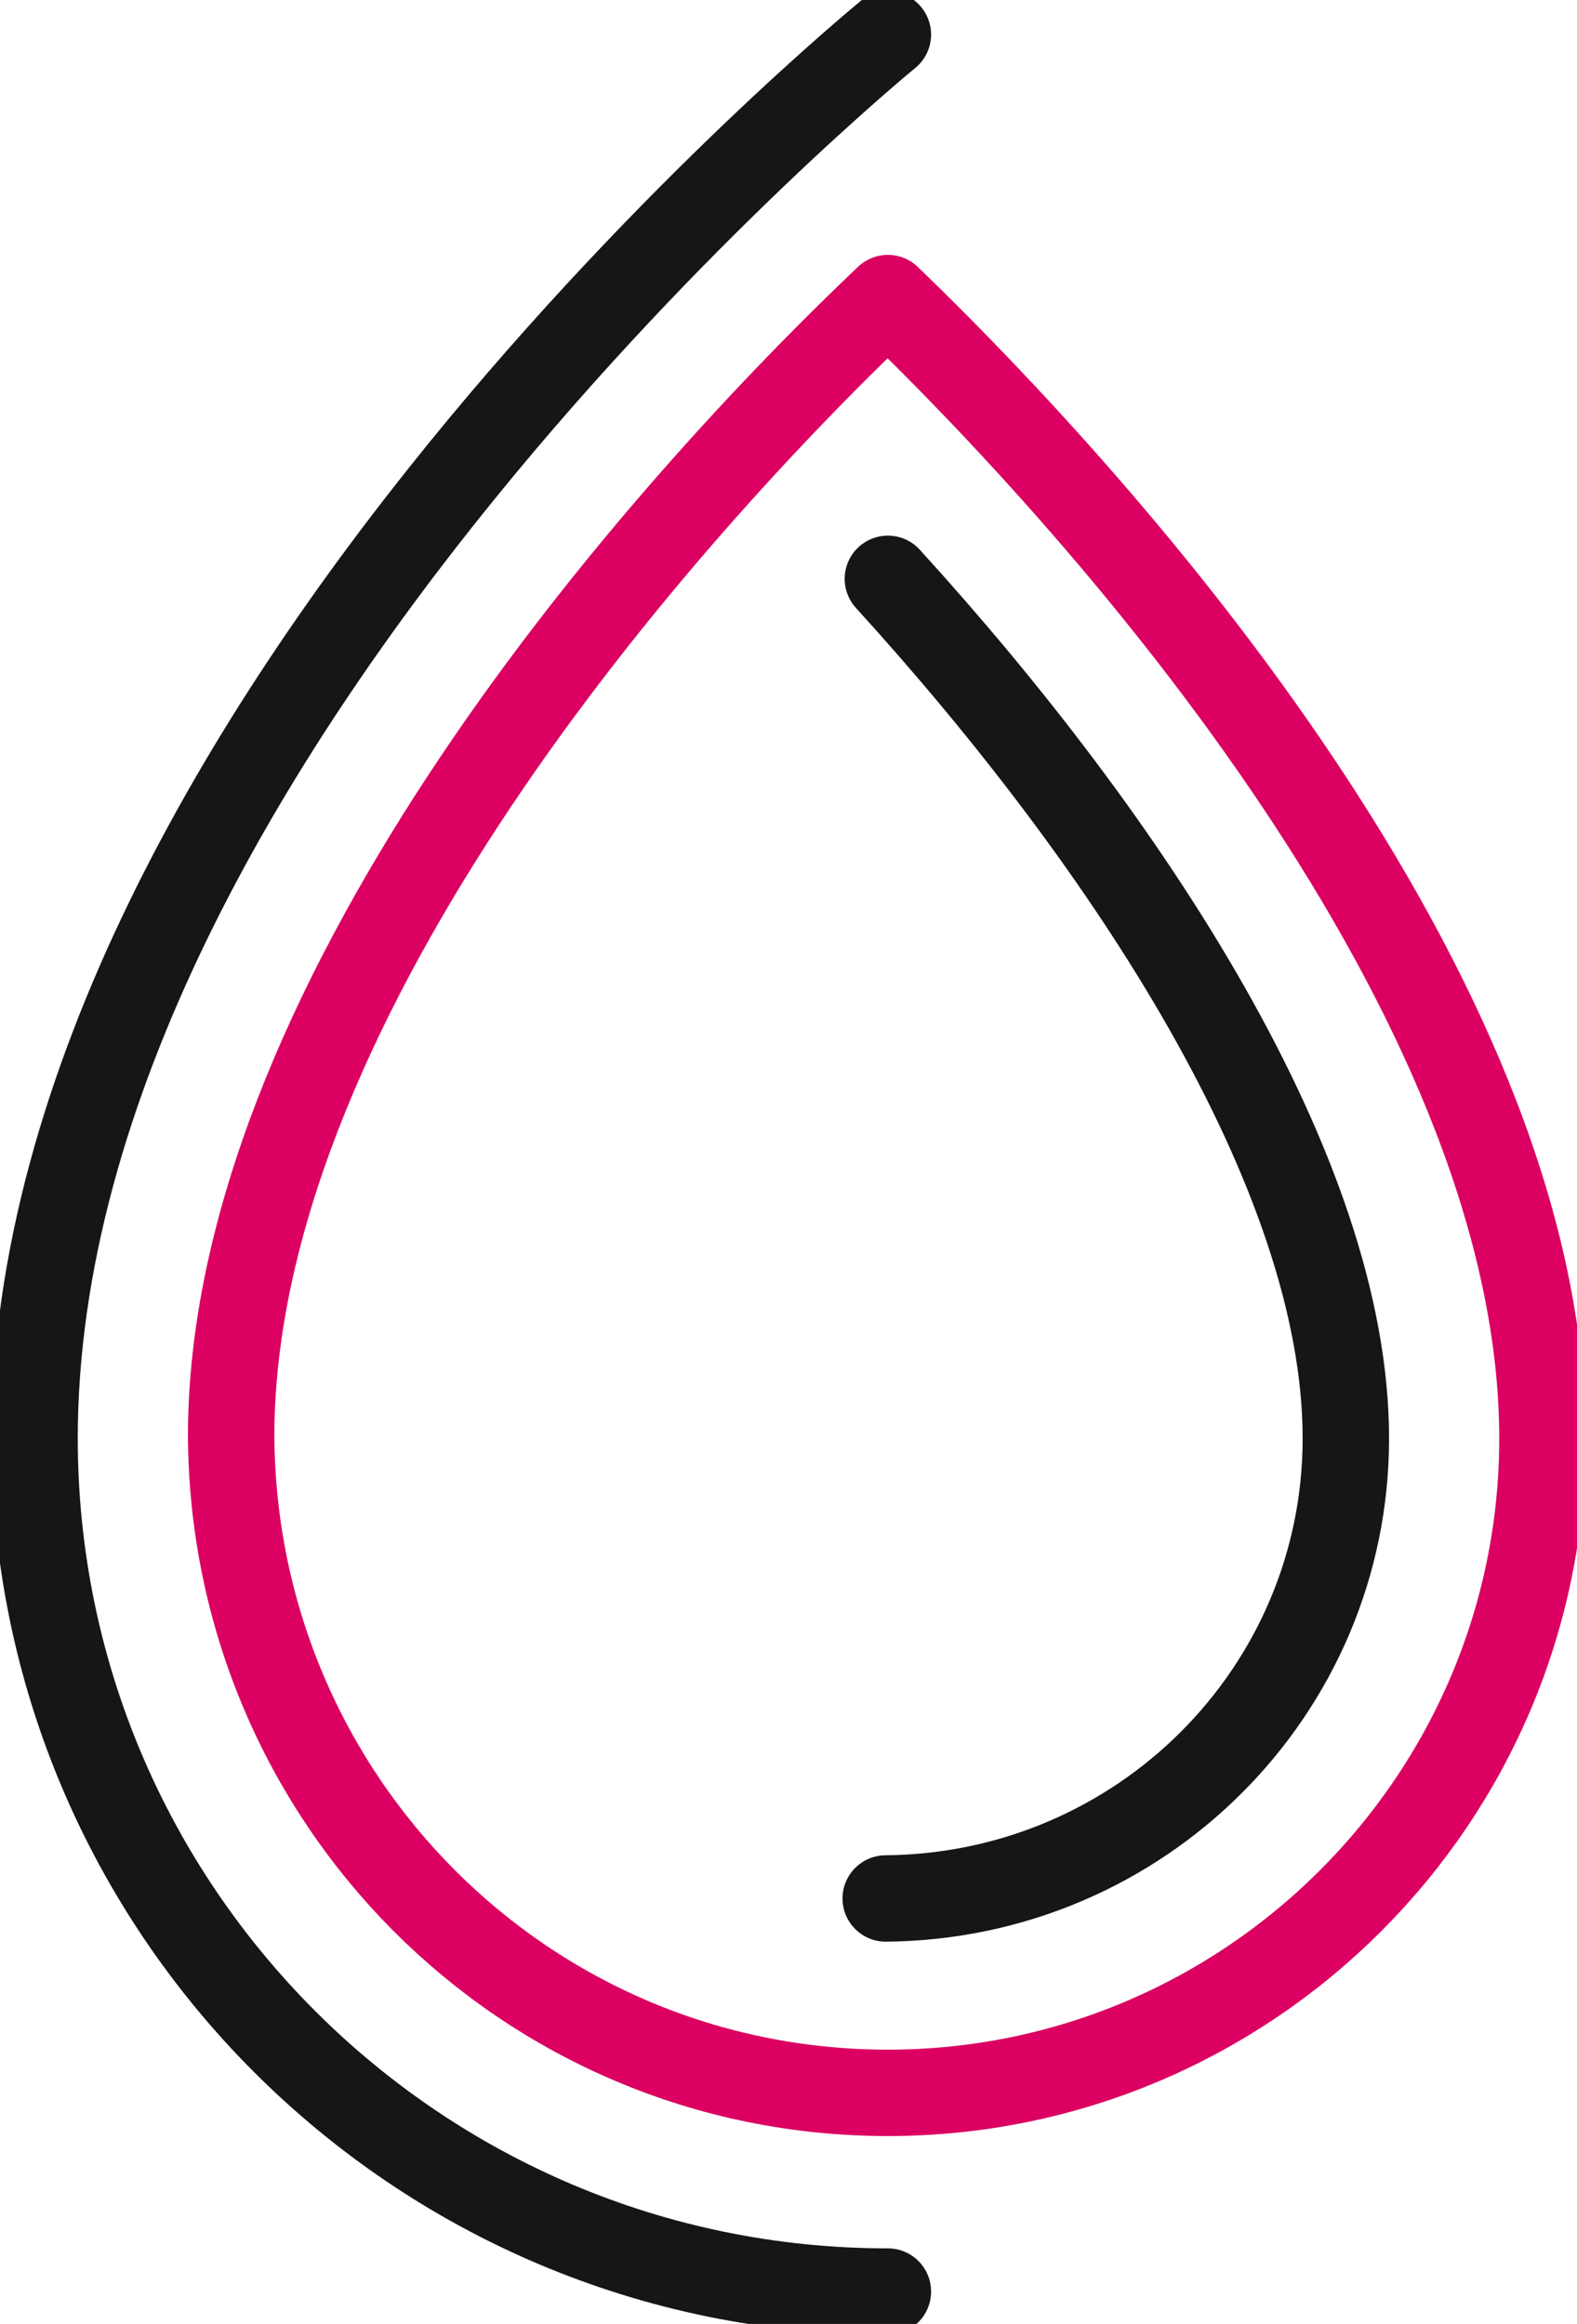
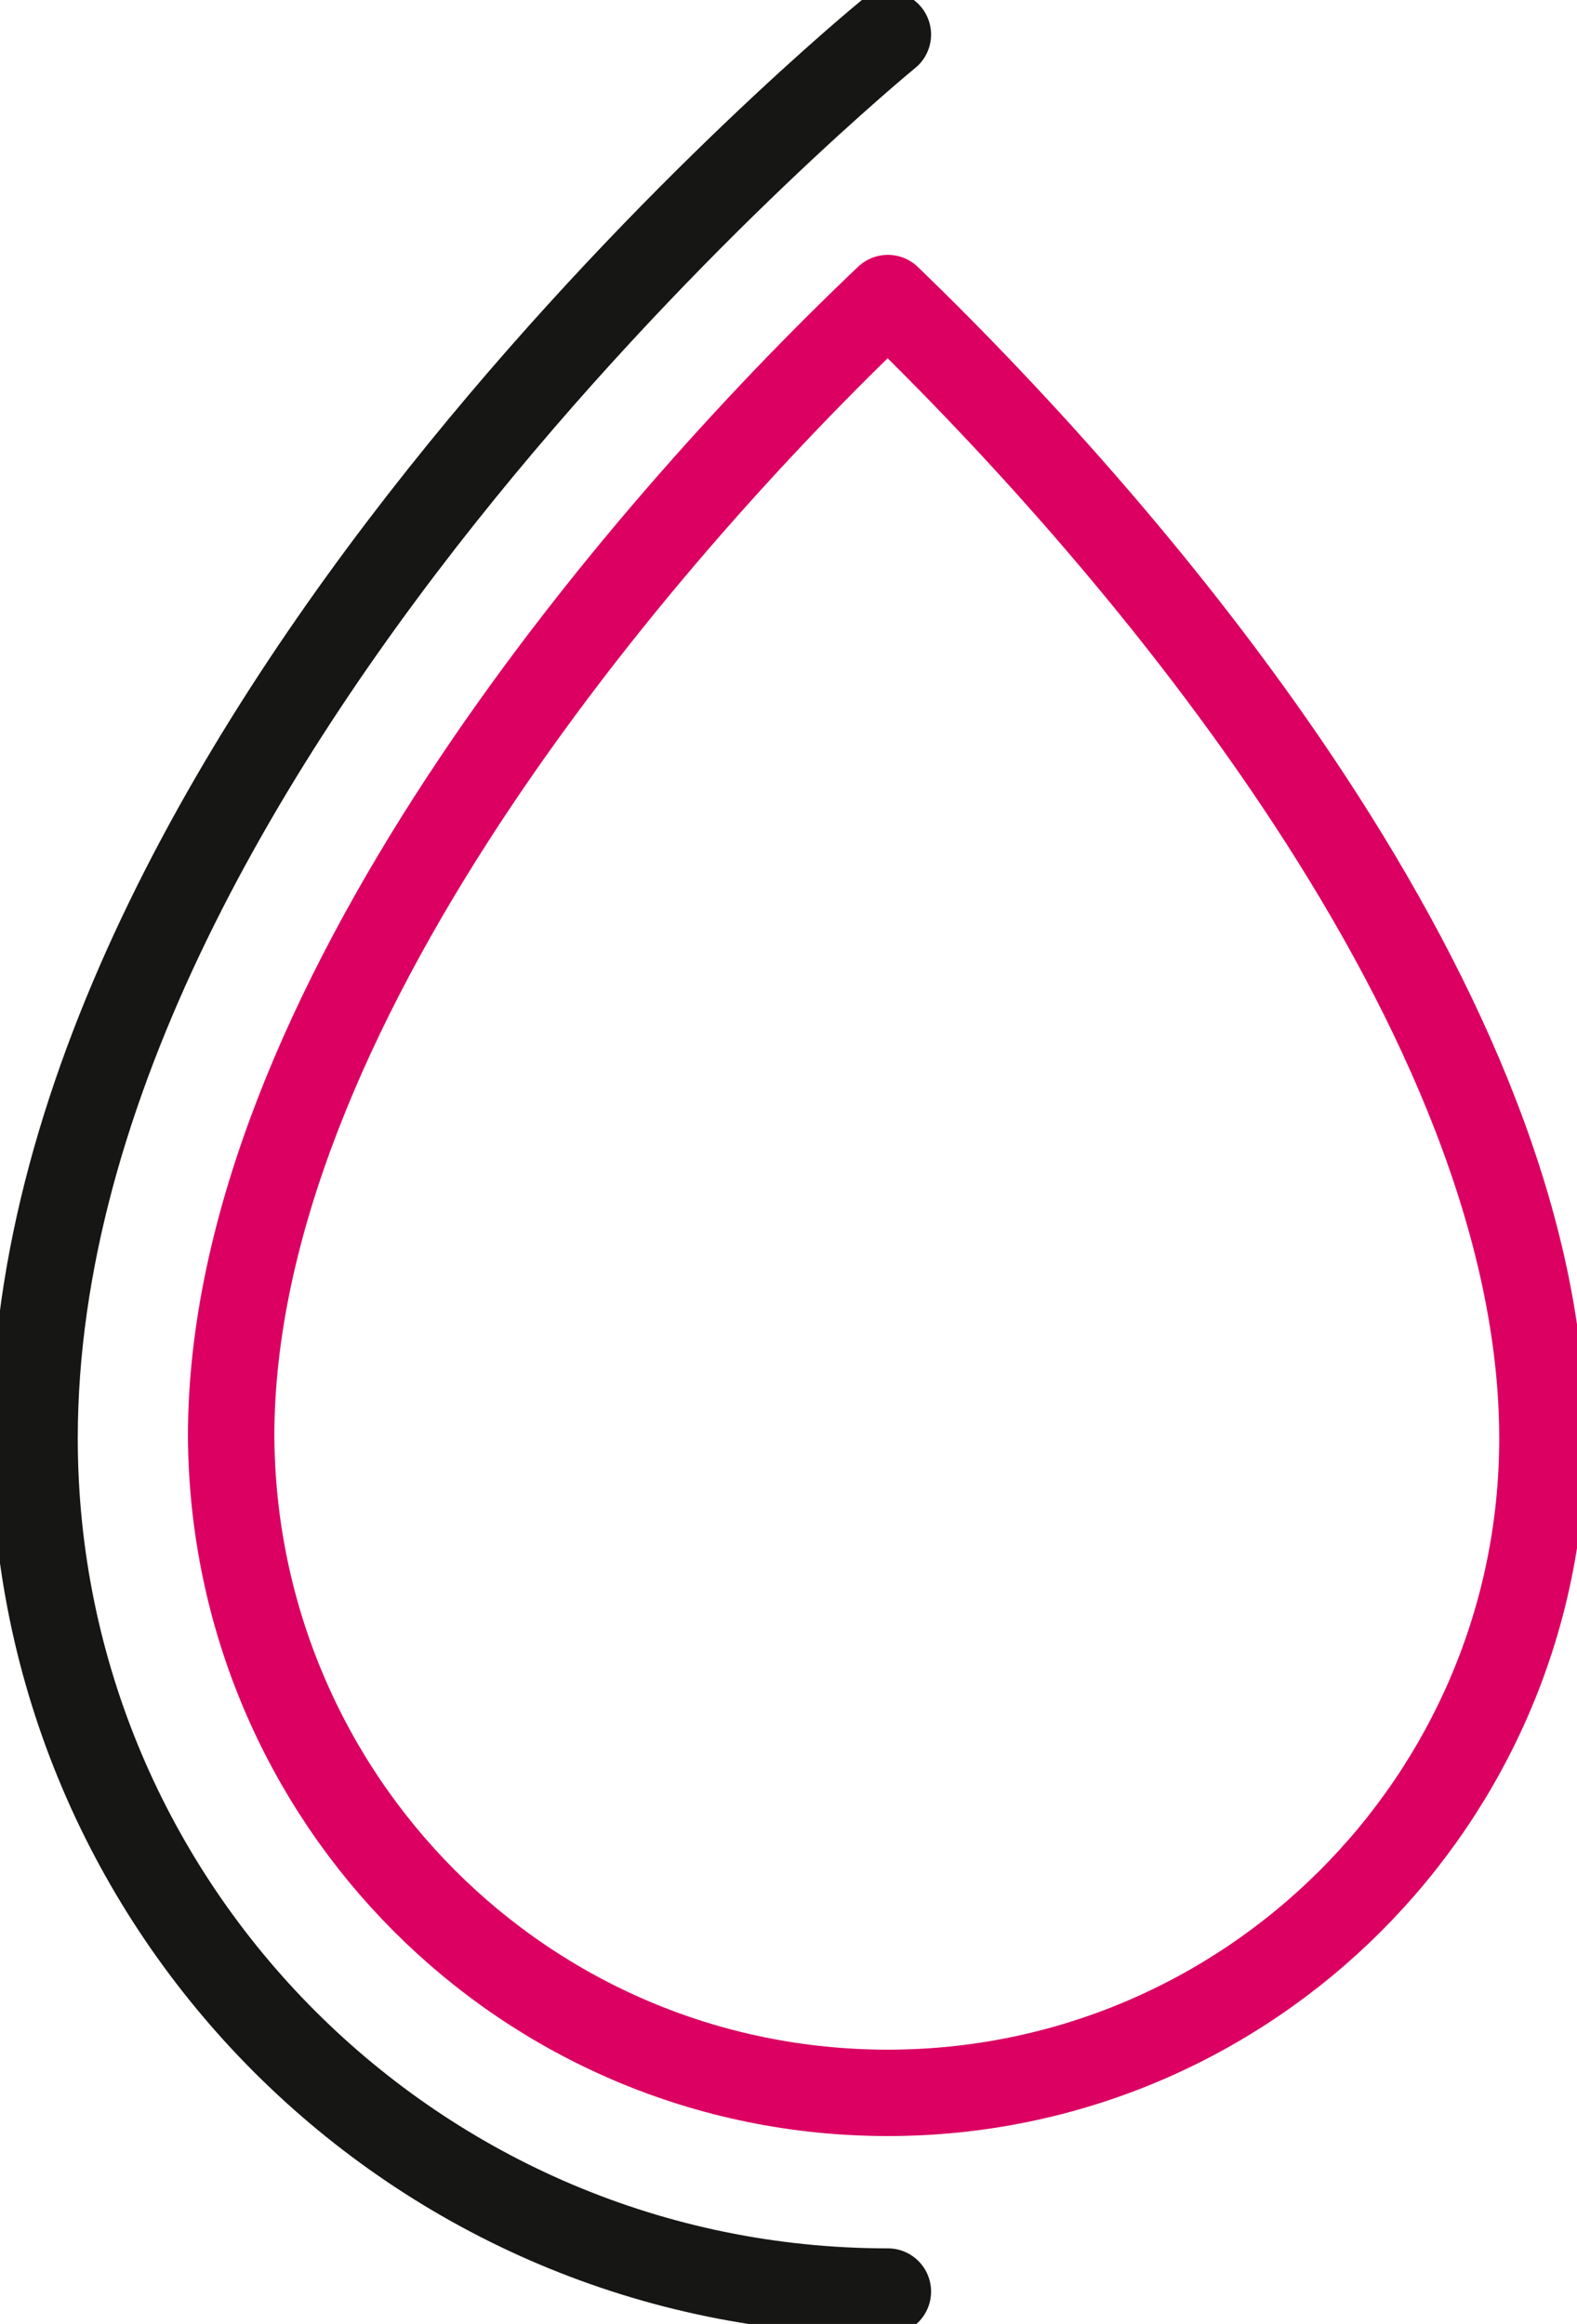
<svg xmlns="http://www.w3.org/2000/svg" xmlns:xlink="http://www.w3.org/1999/xlink" version="1.1" id="Groupe_347" x="0px" y="0px" viewBox="0 0 73 107.6" style="enable-background:new 0 0 73 107.6;" xml:space="preserve">
  <style type="text/css">
	.st0{clip-path:url(#SVGID_00000101809788699958293170000000355904050463824523_);}
	.st1{fill:none;stroke:#161615;stroke-width:4;stroke-linecap:round;stroke-linejoin:round;}
	.st2{fill:none;stroke:#DB0061;stroke-width:4;stroke-linecap:round;stroke-linejoin:round;}
</style>
  <g>
    <g>
      <defs>
        <rect id="SVGID_1_" width="73" height="107.6" />
      </defs>
      <clipPath id="SVGID_00000104704491660824200960000008178542911188524934_">
        <use xlink:href="#SVGID_1_" style="overflow:visible;" />
      </clipPath>
      <g id="Groupe_346" transform="translate(0 0)" style="clip-path:url(#SVGID_00000104704491660824200960000008178542911188524934_);">
        <path id="Tracé_257" class="st1" d="M41.1,1.6c0,0-39.5,32.3-39.5,65c0,21.8,17.7,39.5,39.5,39.5" />
        <path id="Tracé_258" class="st2" d="M41.1,96.9c-16.8,0-30.3-13.6-30.4-30.4c0-19.5,18.5-41.4,30.4-52.7     C52.9,25.2,71.4,47,71.4,66.6C71.4,83.3,57.8,96.9,41.1,96.9z" />
-         <path id="Tracé_259" class="st1" d="M41.1,26.8C52.2,39,62.3,54.3,62.3,66.6c0,11.7-9.5,21.2-21.3,21.3" />
      </g>
    </g>
  </g>
</svg>